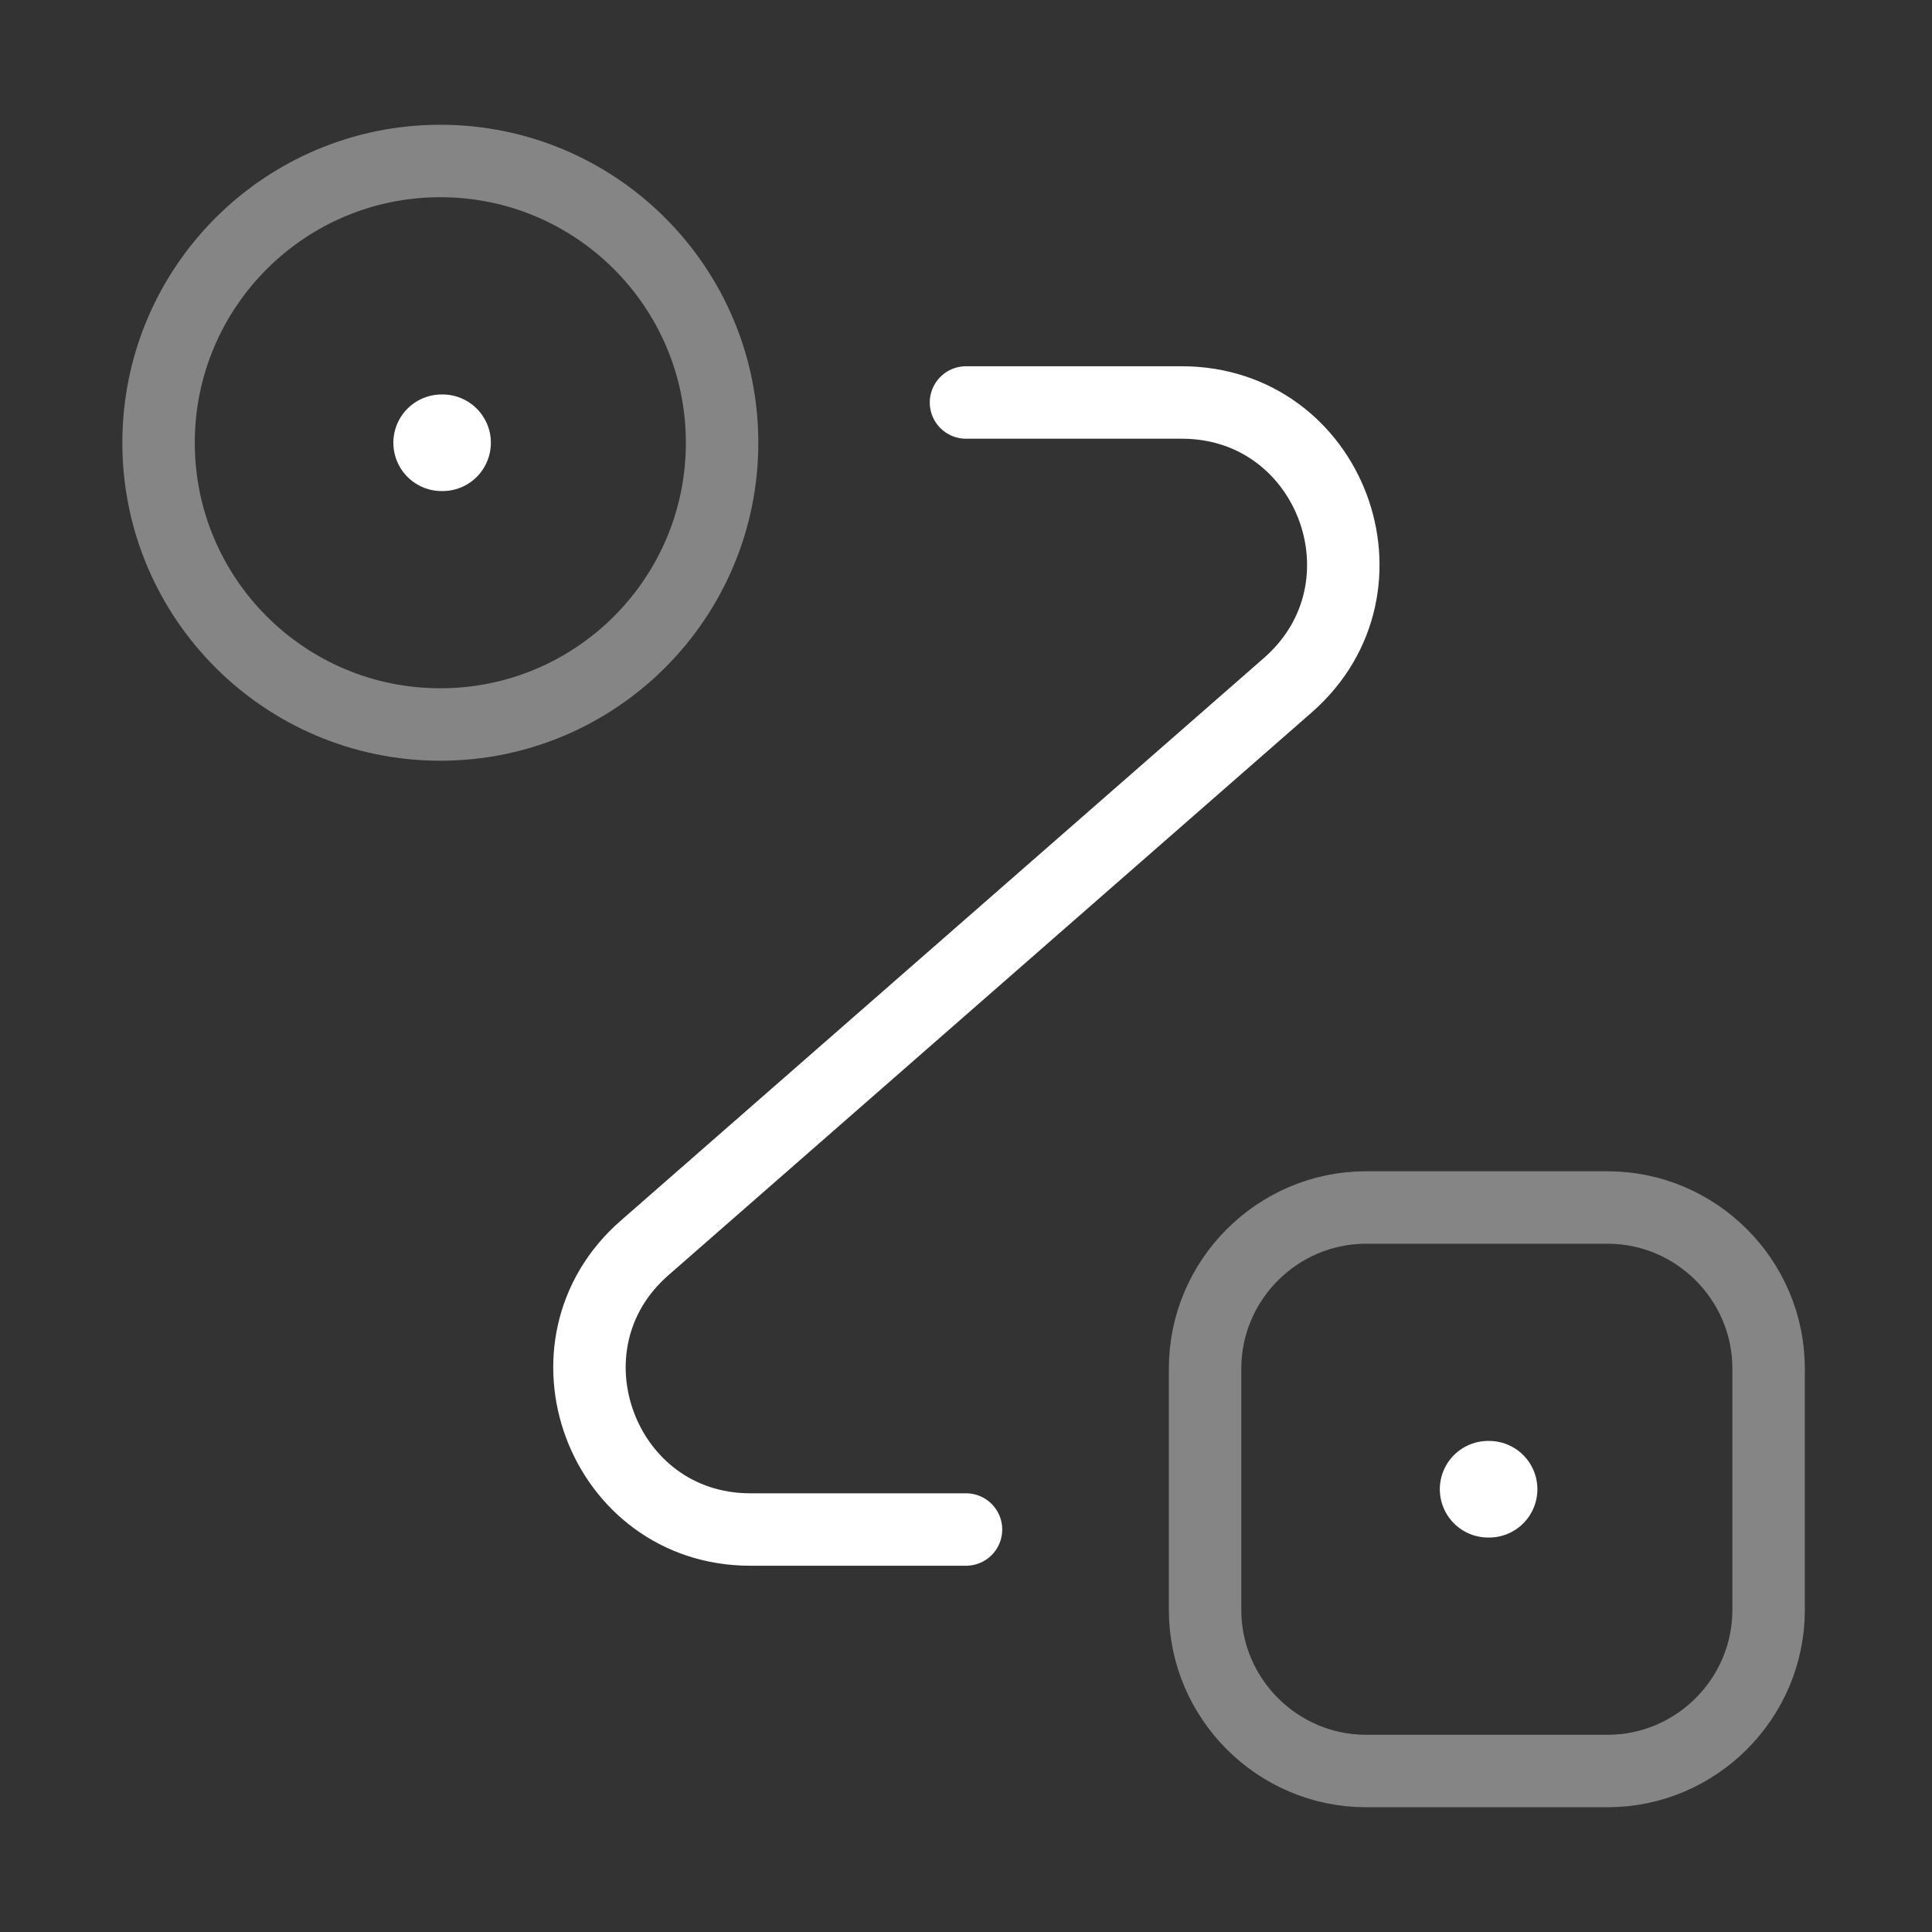
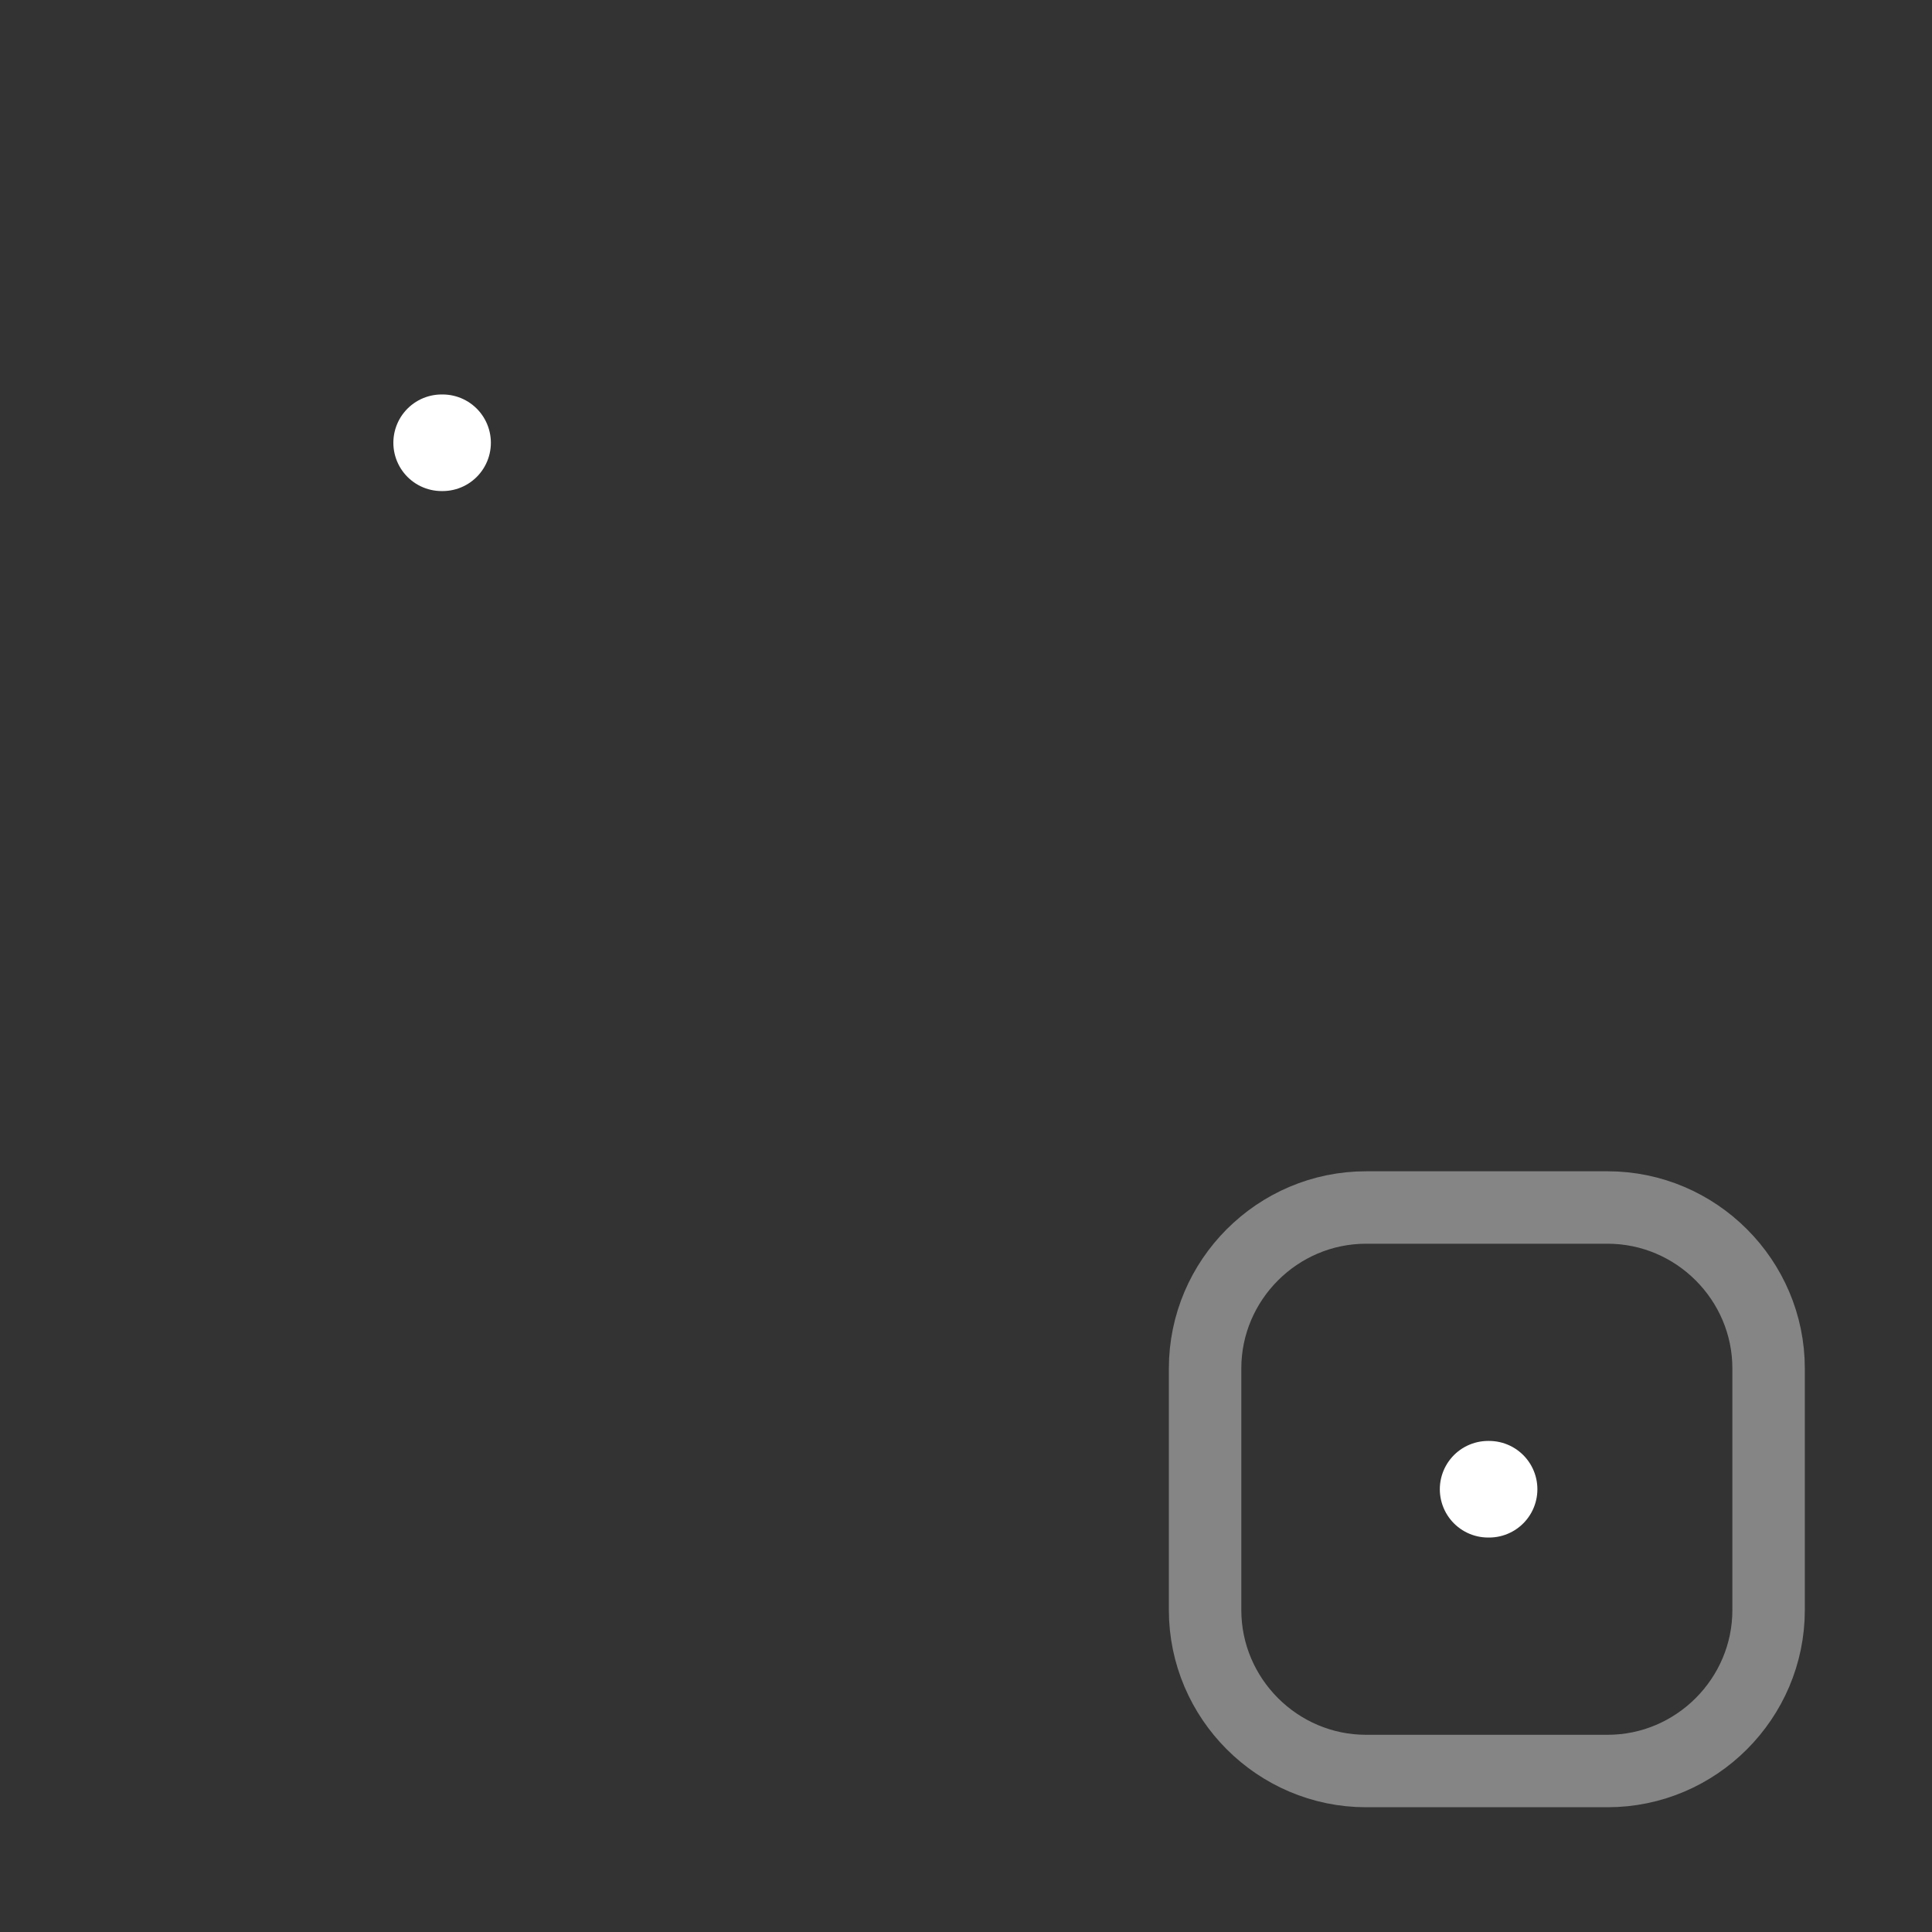
<svg xmlns="http://www.w3.org/2000/svg" width="40" height="40" viewBox="0 0 40 40" fill="none">
  <rect x="0" y="0" width="40" height="40" fill="#333333" stroke="none" />
-   <path opacity="0.4" d="M9.117 15C12.338 15 14.95 12.388 14.95 9.167C14.95 5.945 12.338 3.333 9.117 3.333C5.895 3.333 3.283 5.945 3.283 9.167C3.283 12.388 5.895 15 9.117 15Z" stroke="white" stroke-width="1.5" />
  <path opacity="0.4" d="M28.283 25H33.283C35.117 25 36.617 26.5 36.617 28.333V33.333C36.617 35.167 35.117 36.667 33.283 36.667H28.283C26.45 36.667 24.95 35.167 24.95 33.333V28.333C24.95 26.5 26.45 25 28.283 25Z" stroke="white" stroke-width="1.5" />
-   <path d="M20 8.333H24.467C27.55 8.333 28.983 12.15 26.667 14.183L13.35 25.833C11.033 27.85 12.467 31.667 15.533 31.667H20" stroke="white" stroke-width="1.5" stroke-linecap="round" stroke-linejoin="round" />
  <path d="M9.144 9.167H9.163" stroke="white" stroke-width="2" stroke-linecap="round" stroke-linejoin="round" />
  <path d="M30.81 30.833H30.83" stroke="white" stroke-width="2" stroke-linecap="round" stroke-linejoin="round" />
</svg>